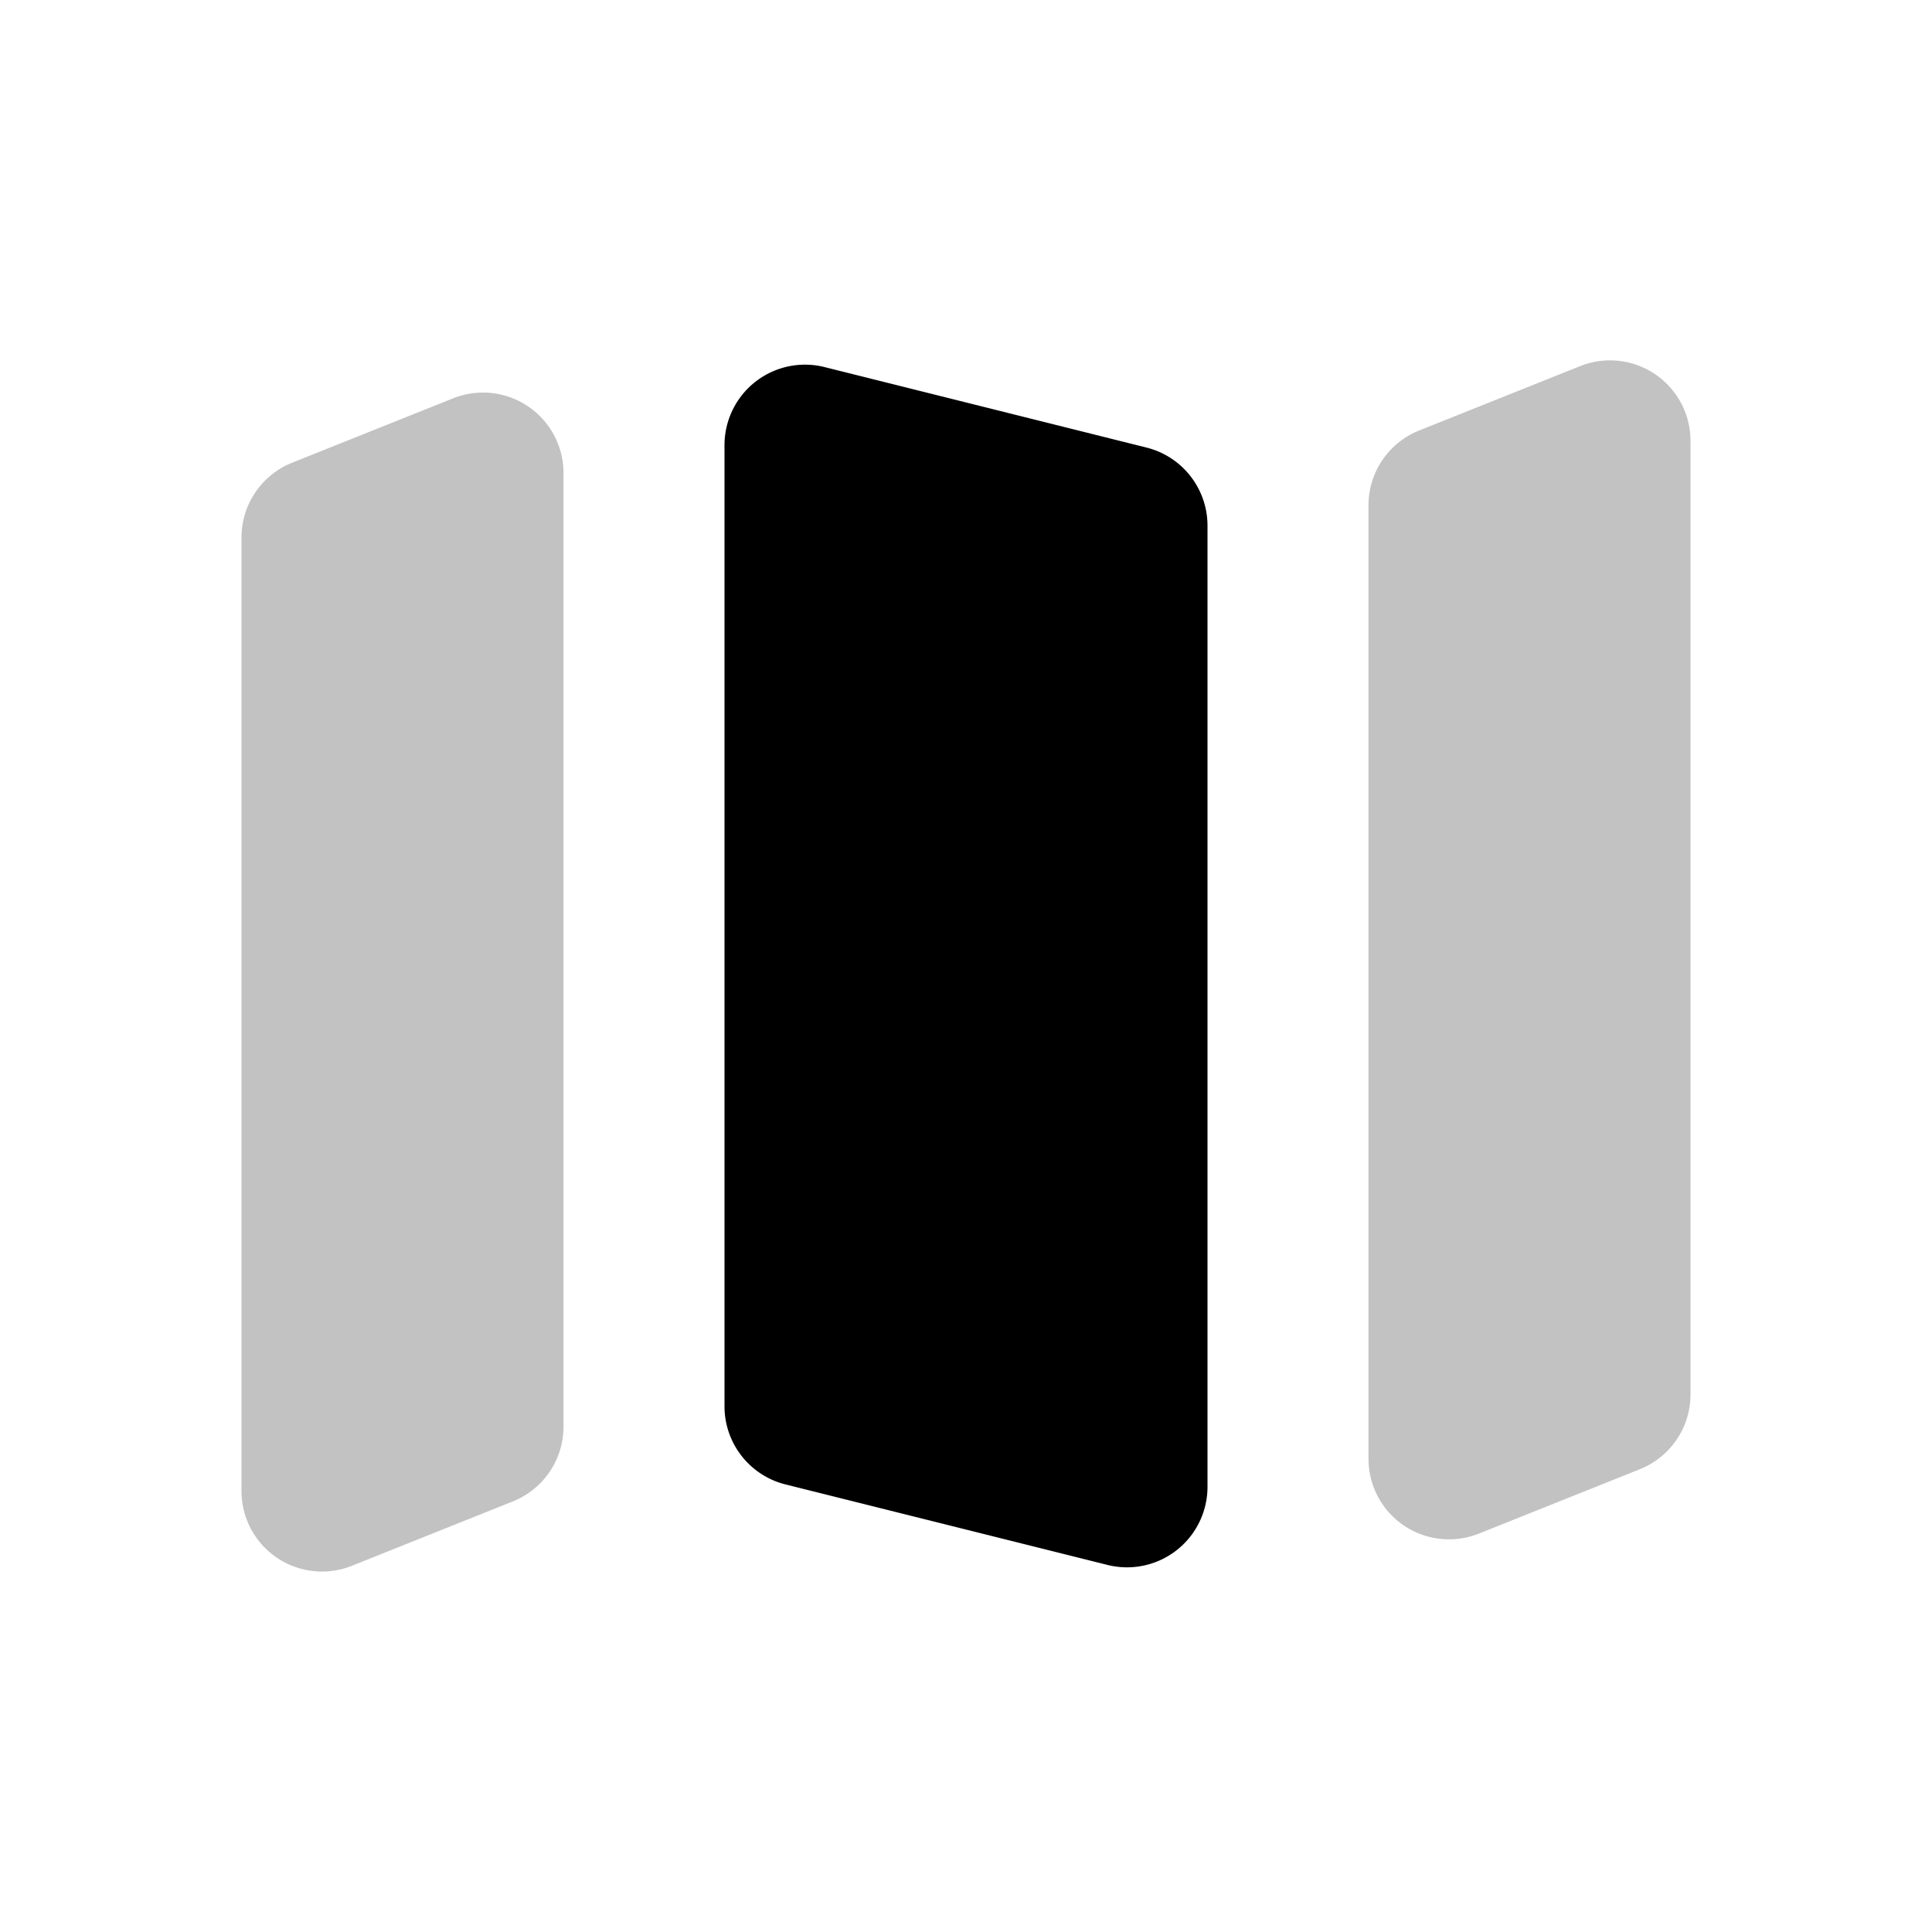
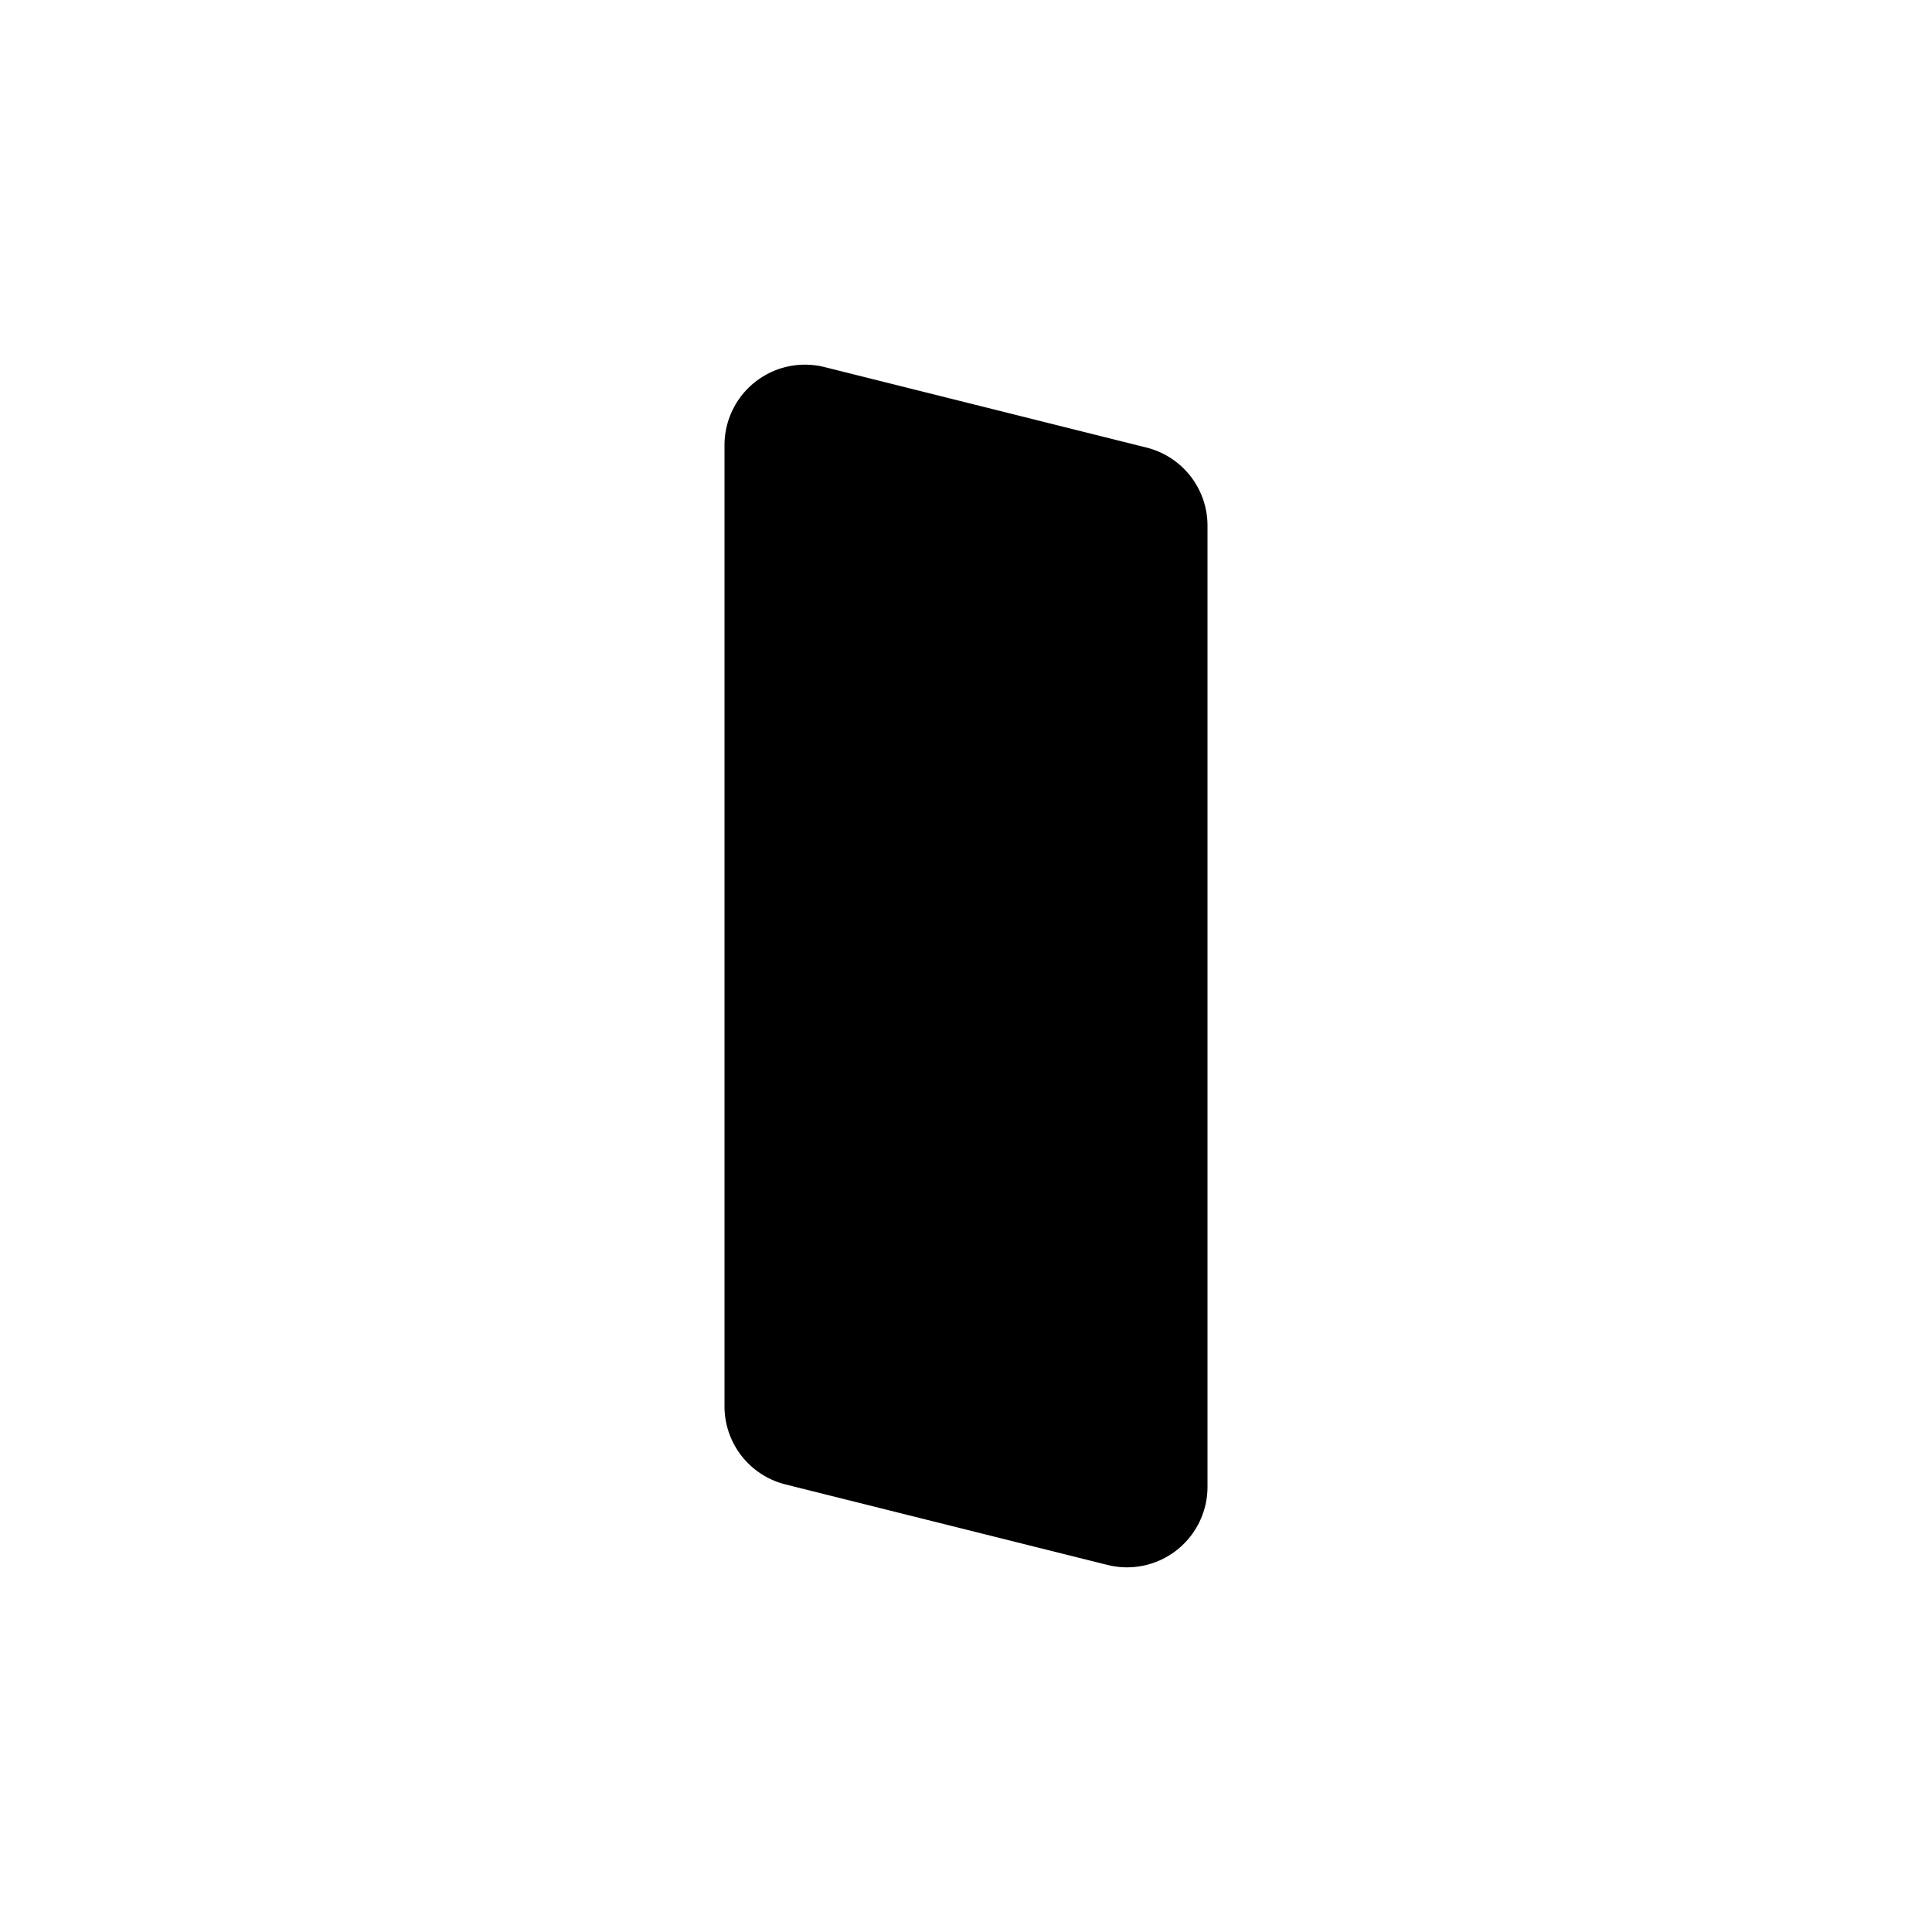
<svg xmlns="http://www.w3.org/2000/svg" viewBox="0 0 24 24">
  <path d="M9 17.47a1 1 0 0 0 .757.97l4 1A1 1 0 0 0 15 18.47V6.53a1 1 0 0 0-.757-.97l-4-1A1 1 0 0 0 9 5.53z" />
-   <path fill-opacity=".24" fill-rule="evenodd" d="M7 5.877a1 1 0 0 0-1.371-.929l-2 .8A1 1 0 0 0 3 6.677v11.846a1 1 0 0 0 1.371.928l2-.8A1 1 0 0 0 7 17.723zm10 12.246a1 1 0 0 0 1.371.928l2-.8a1 1 0 0 0 .629-.929V5.477a1 1 0 0 0-1.371-.929l-2 .8a1 1 0 0 0-.629.929z" clip-rule="evenodd" />
</svg>